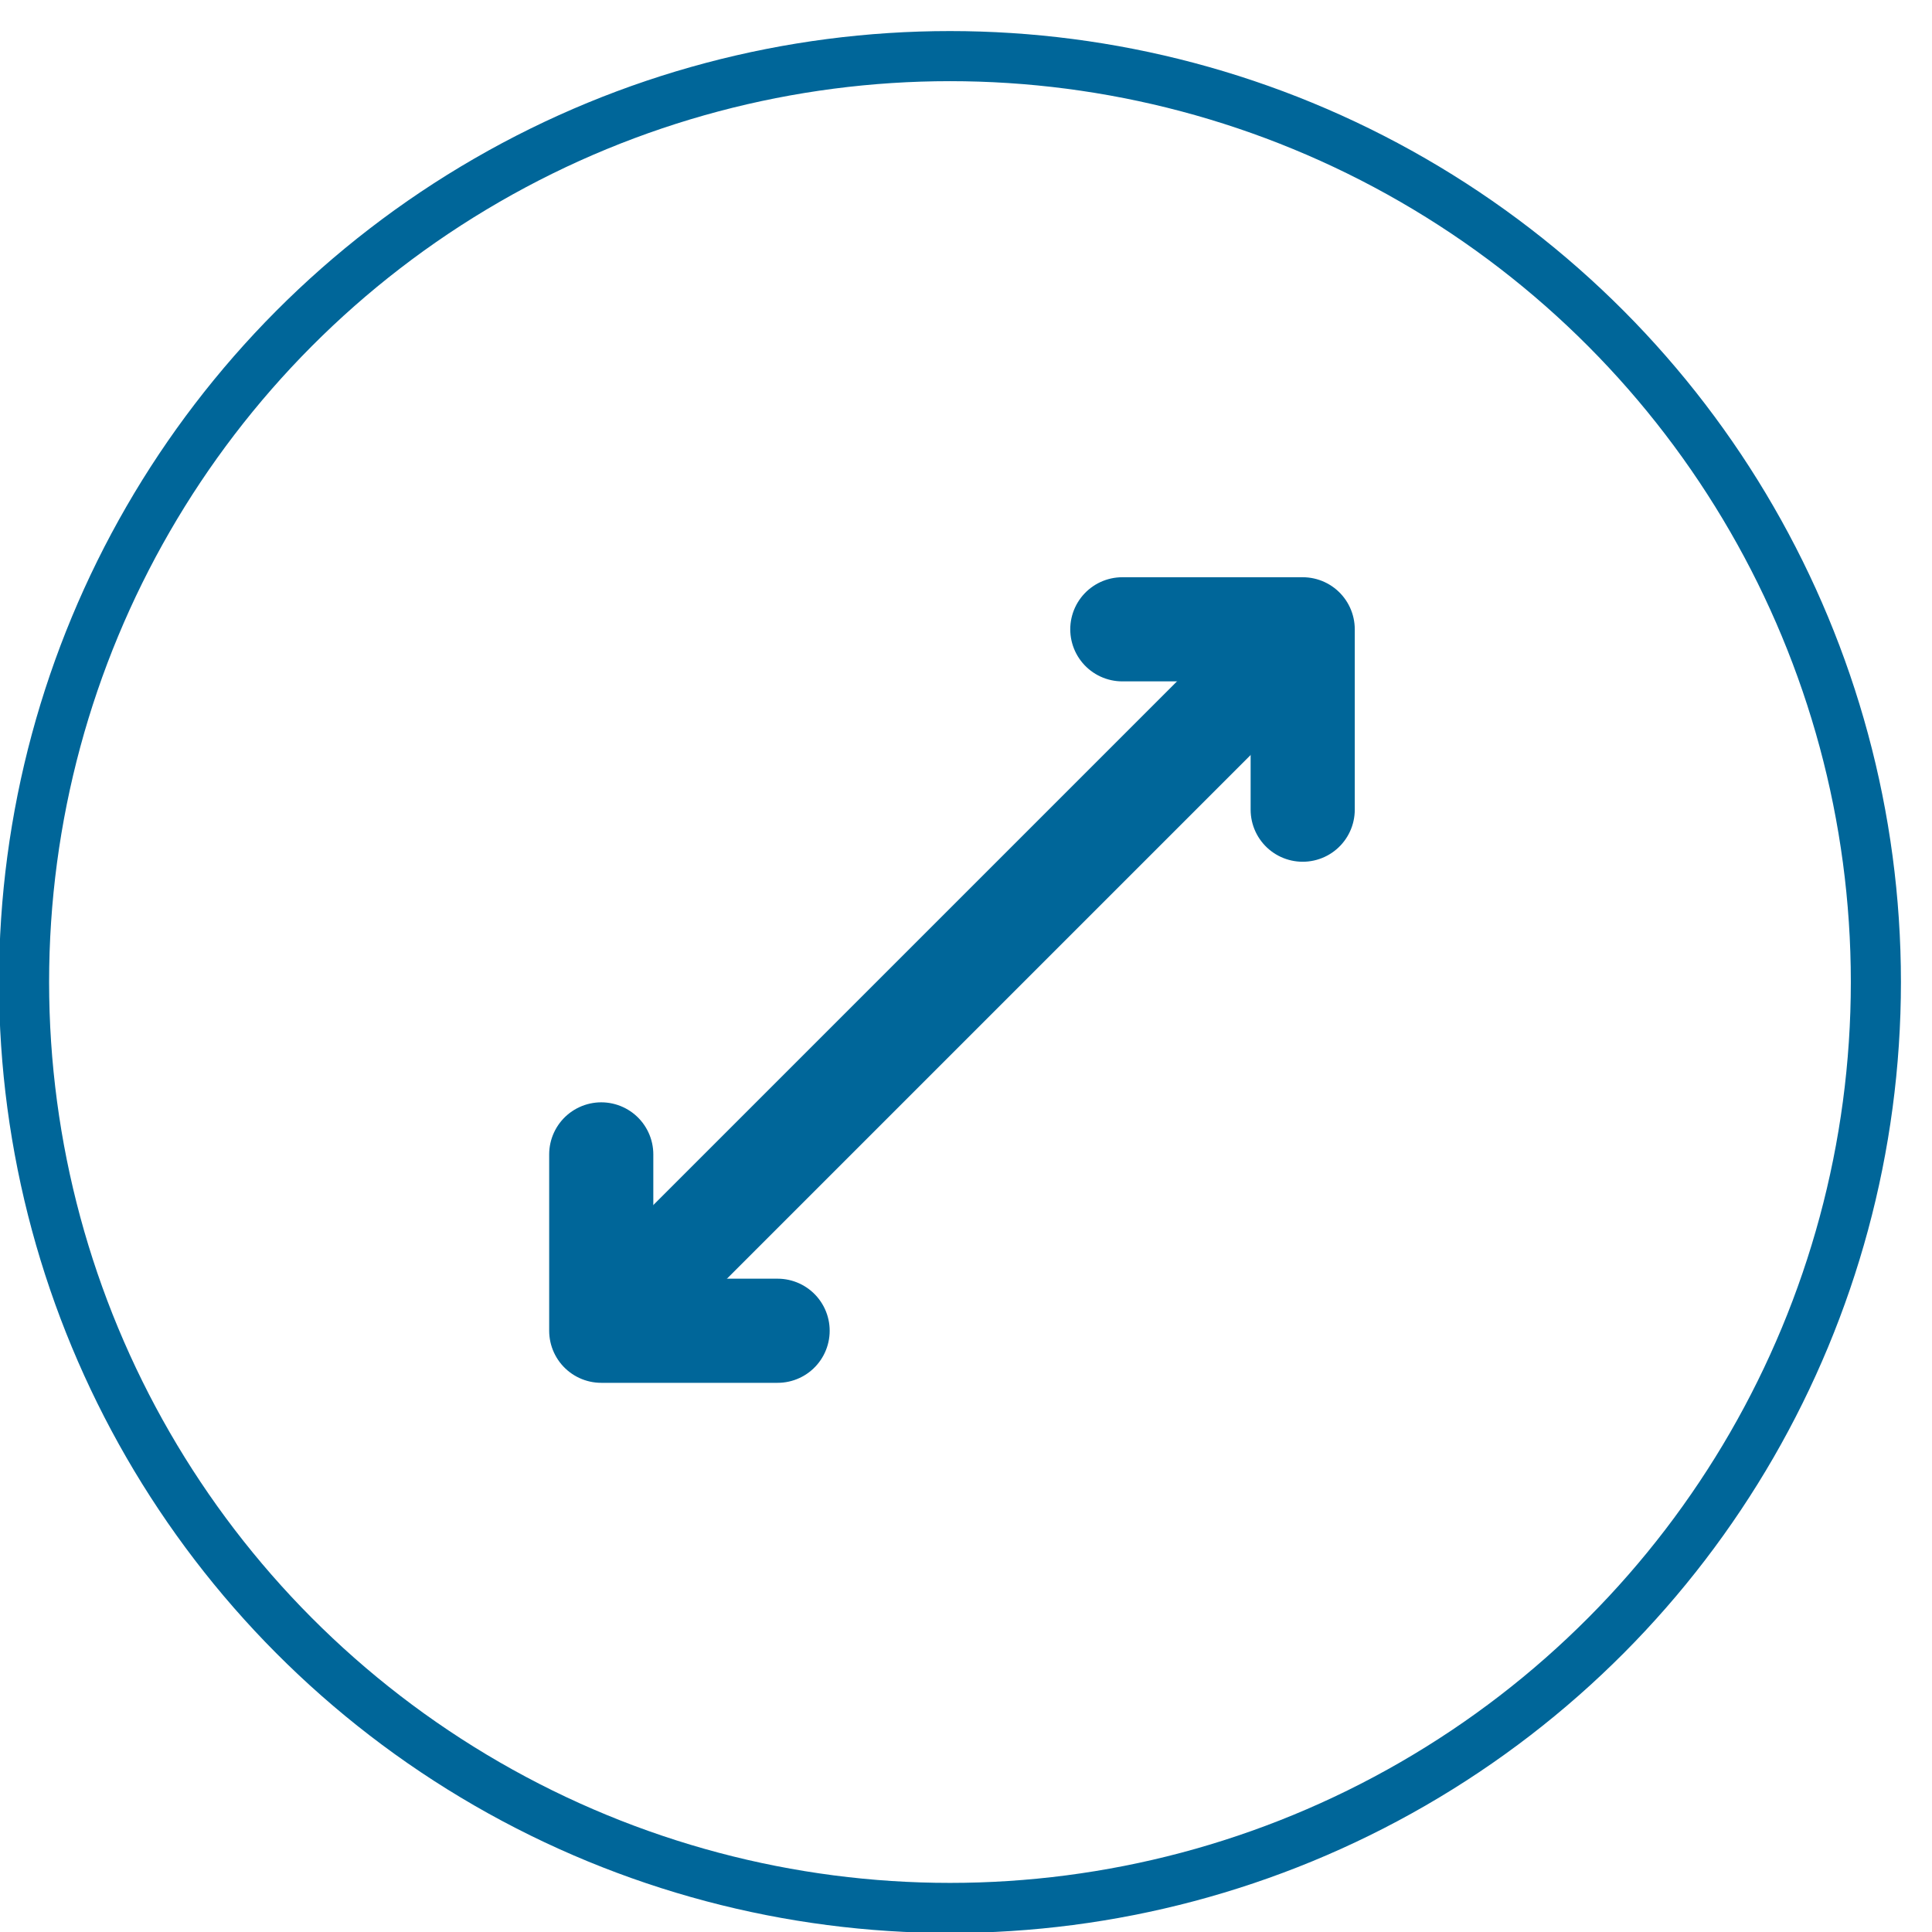
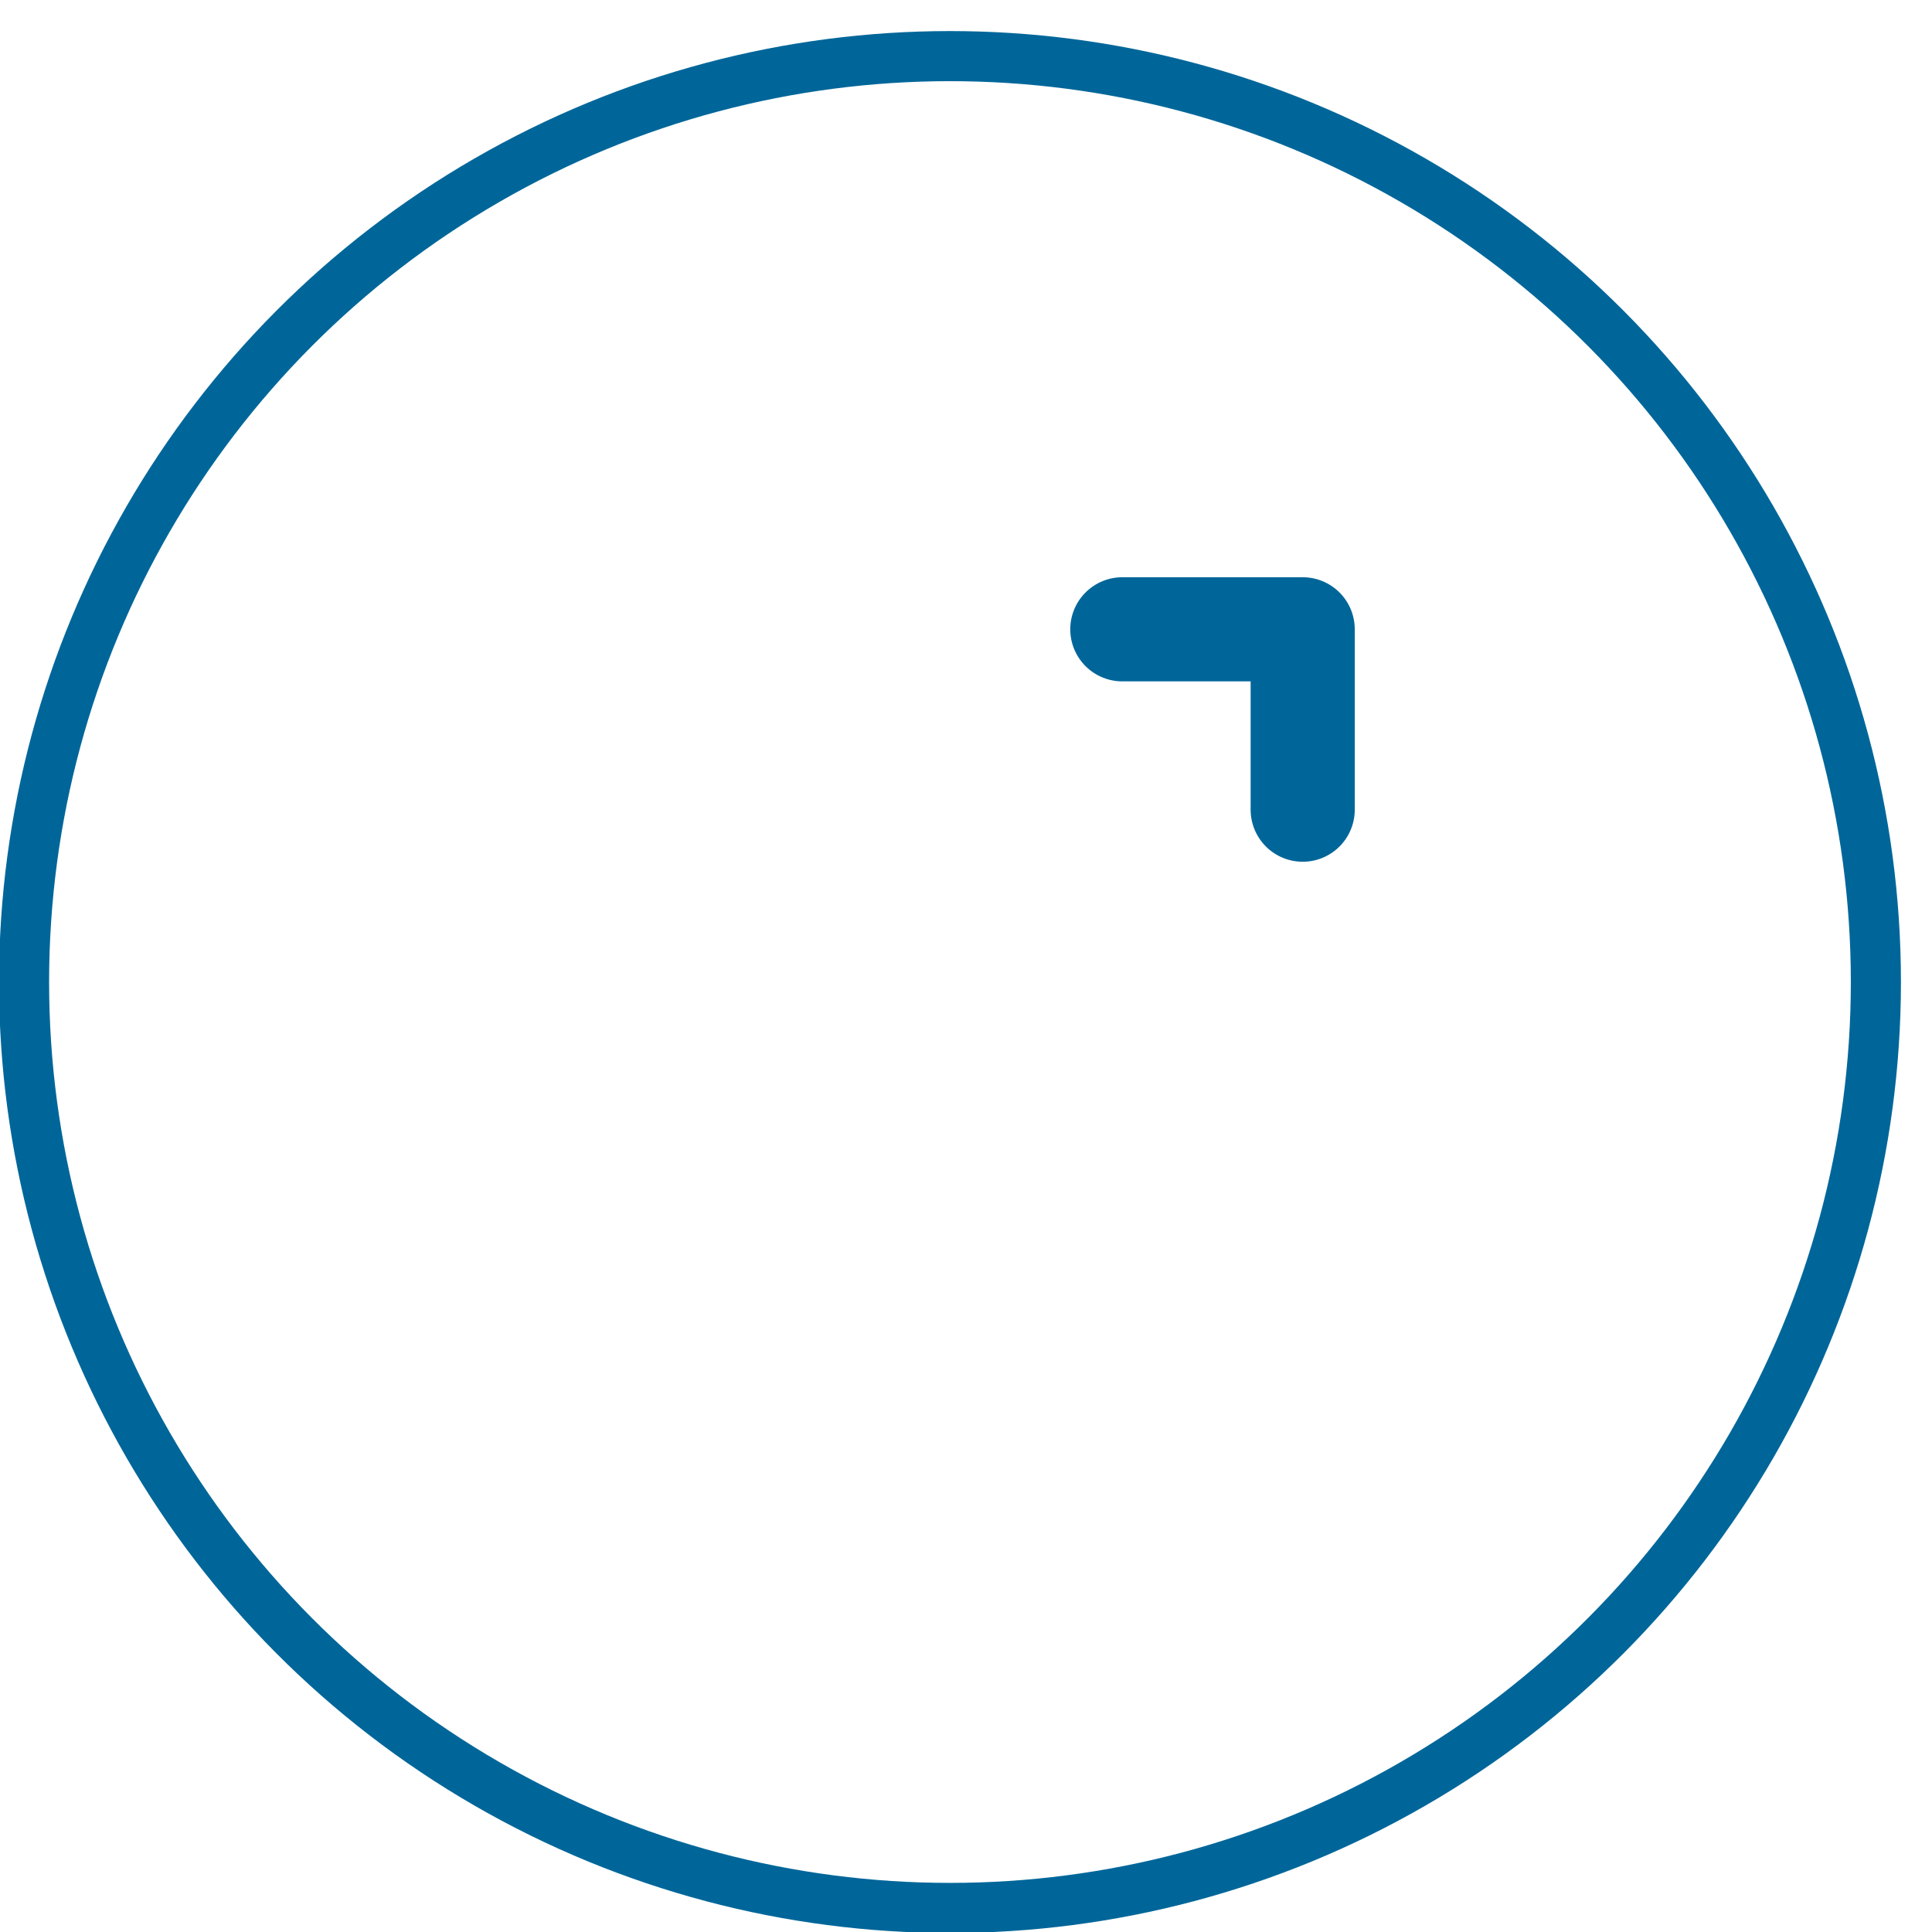
<svg xmlns="http://www.w3.org/2000/svg" id="Ebene_1" viewBox="0 0 48.2 48.2">
  <style>.st0{fill:none;stroke:#006699;stroke-width:1.25;} .st1{fill:none;stroke:#006699;stroke-width:2.598;stroke-linecap:round;stroke-linejoin:round;} .st2{fill:none;stroke:#006699;stroke-width:2.598;}</style>
  <circle class="st0" cx="23.7" cy="24.5" r="23.1" />
  <path class="st1" d="M32.5 20.2v-4.5H28" />
-   <path class="st2" d="M31.7 16.5L16.1 32.1" />
-   <path class="st1" d="M19.4 33.2H15v-4.4" />
</svg>